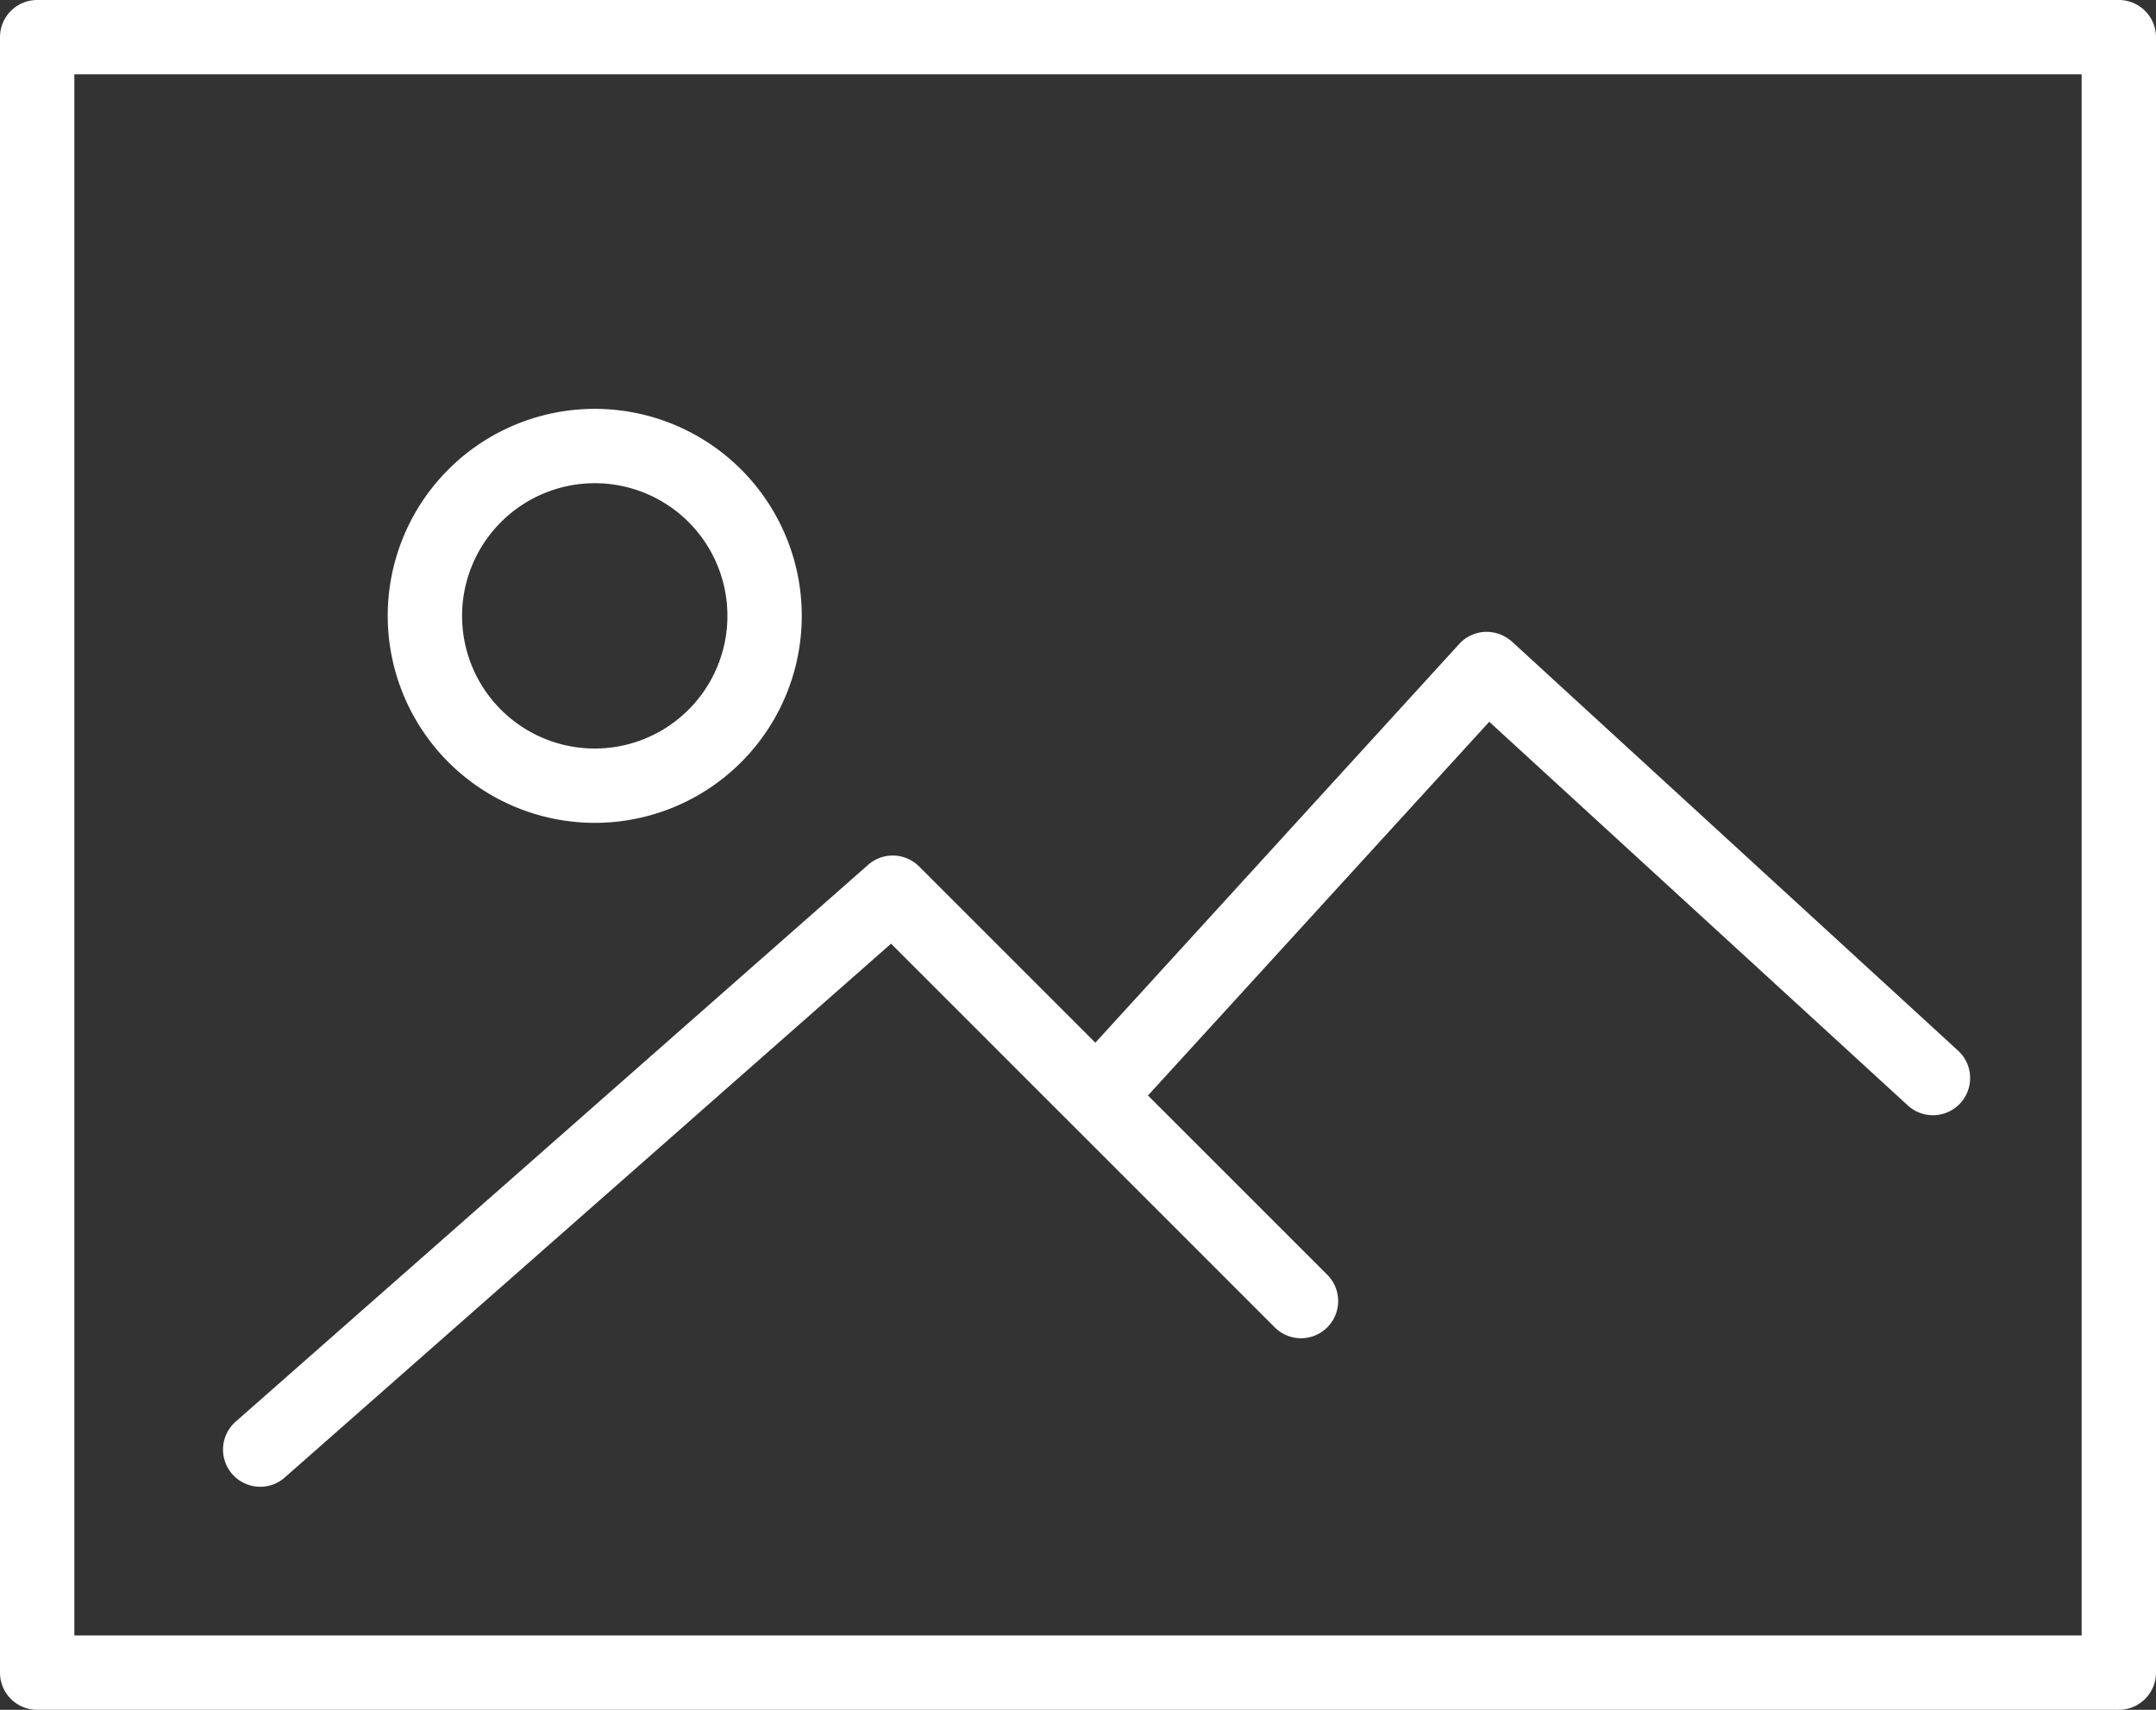
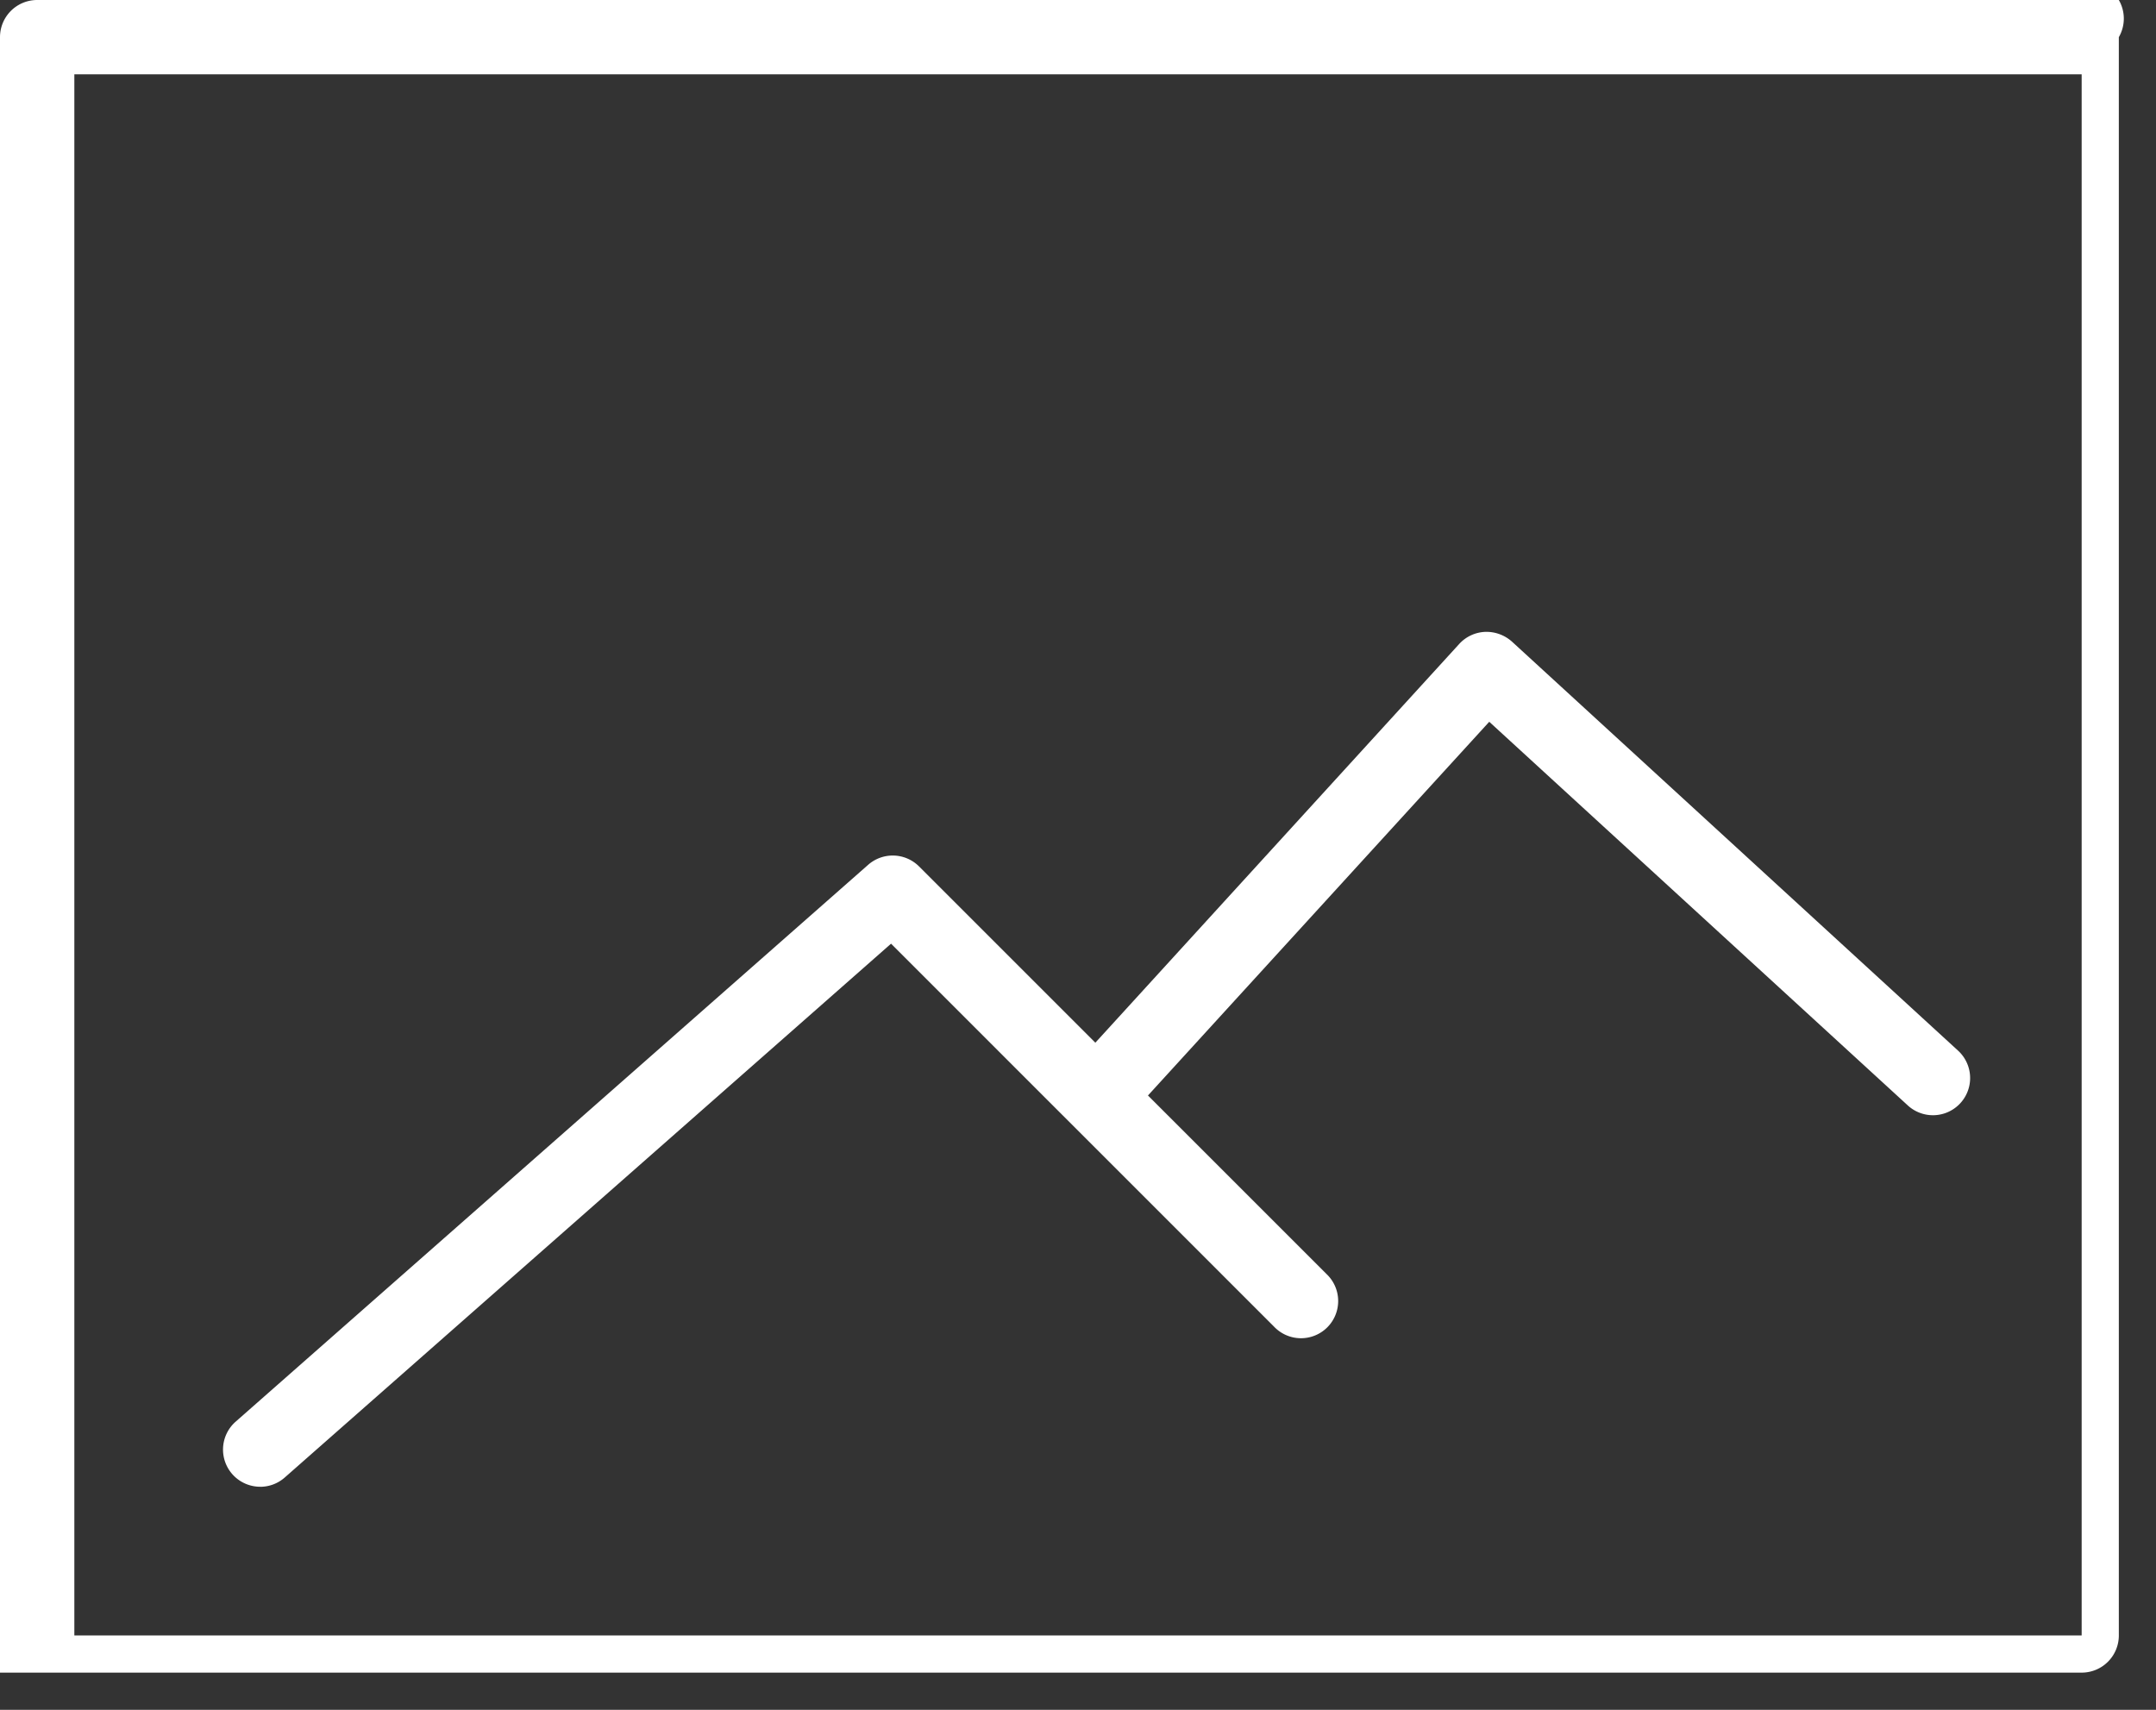
<svg xmlns="http://www.w3.org/2000/svg" data-name="picture (1)" width="54.405" height="43.149" viewBox="0 0 54.405 43.149">
  <rect x="0" y="0" width="54.405" height="43.149" fill="#333333" stroke="none" />
-   <path data-name="Path 137" d="M53.467 6H.938A.938.938 0 0 0 0 6.938v41.273a.938.938 0 0 0 .938.938h52.529a.938.938 0 0 0 .938-.938V6.938A.938.938 0 0 0 53.467 6zm-.938 41.273H1.876V7.876h50.653z" transform="translate(0 -6)" style="fill:#fff" />
-   <path data-name="Path 138" d="M15.655 27.448a5.224 5.224 0 1 0-5.224-5.224 5.229 5.229 0 0 0 5.224 5.224zm0-8.572a3.348 3.348 0 1 1-3.348 3.349 3.352 3.352 0 0 1 3.348-3.349z" transform="translate(-.647 -6.682)" style="fill:#fff" />
+   <path data-name="Path 137" d="M53.467 6H.938A.938.938 0 0 0 0 6.938v41.273h52.529a.938.938 0 0 0 .938-.938V6.938A.938.938 0 0 0 53.467 6zm-.938 41.273H1.876V7.876h50.653z" transform="translate(0 -6)" style="fill:#fff" />
  <path data-name="Path 139" d="M6.938 44.575a.936.936 0 0 0 .619-.234l15.3-13.472 9.663 9.663a.938.938 0 1 0 1.326-1.326L29.34 34.7l8.612-9.431 10.563 9.683a.938.938 0 0 0 1.267-1.384L38.526 23.247A.967.967 0 0 0 37.85 23a.94.94 0 0 0-.651.3l-9.187 10.068-4.449-4.449a.939.939 0 0 0-1.283-.041L6.318 42.932a.938.938 0 0 0 .62 1.642z" transform="translate(-.372 -7.054)" style="fill:#fff" />
</svg>